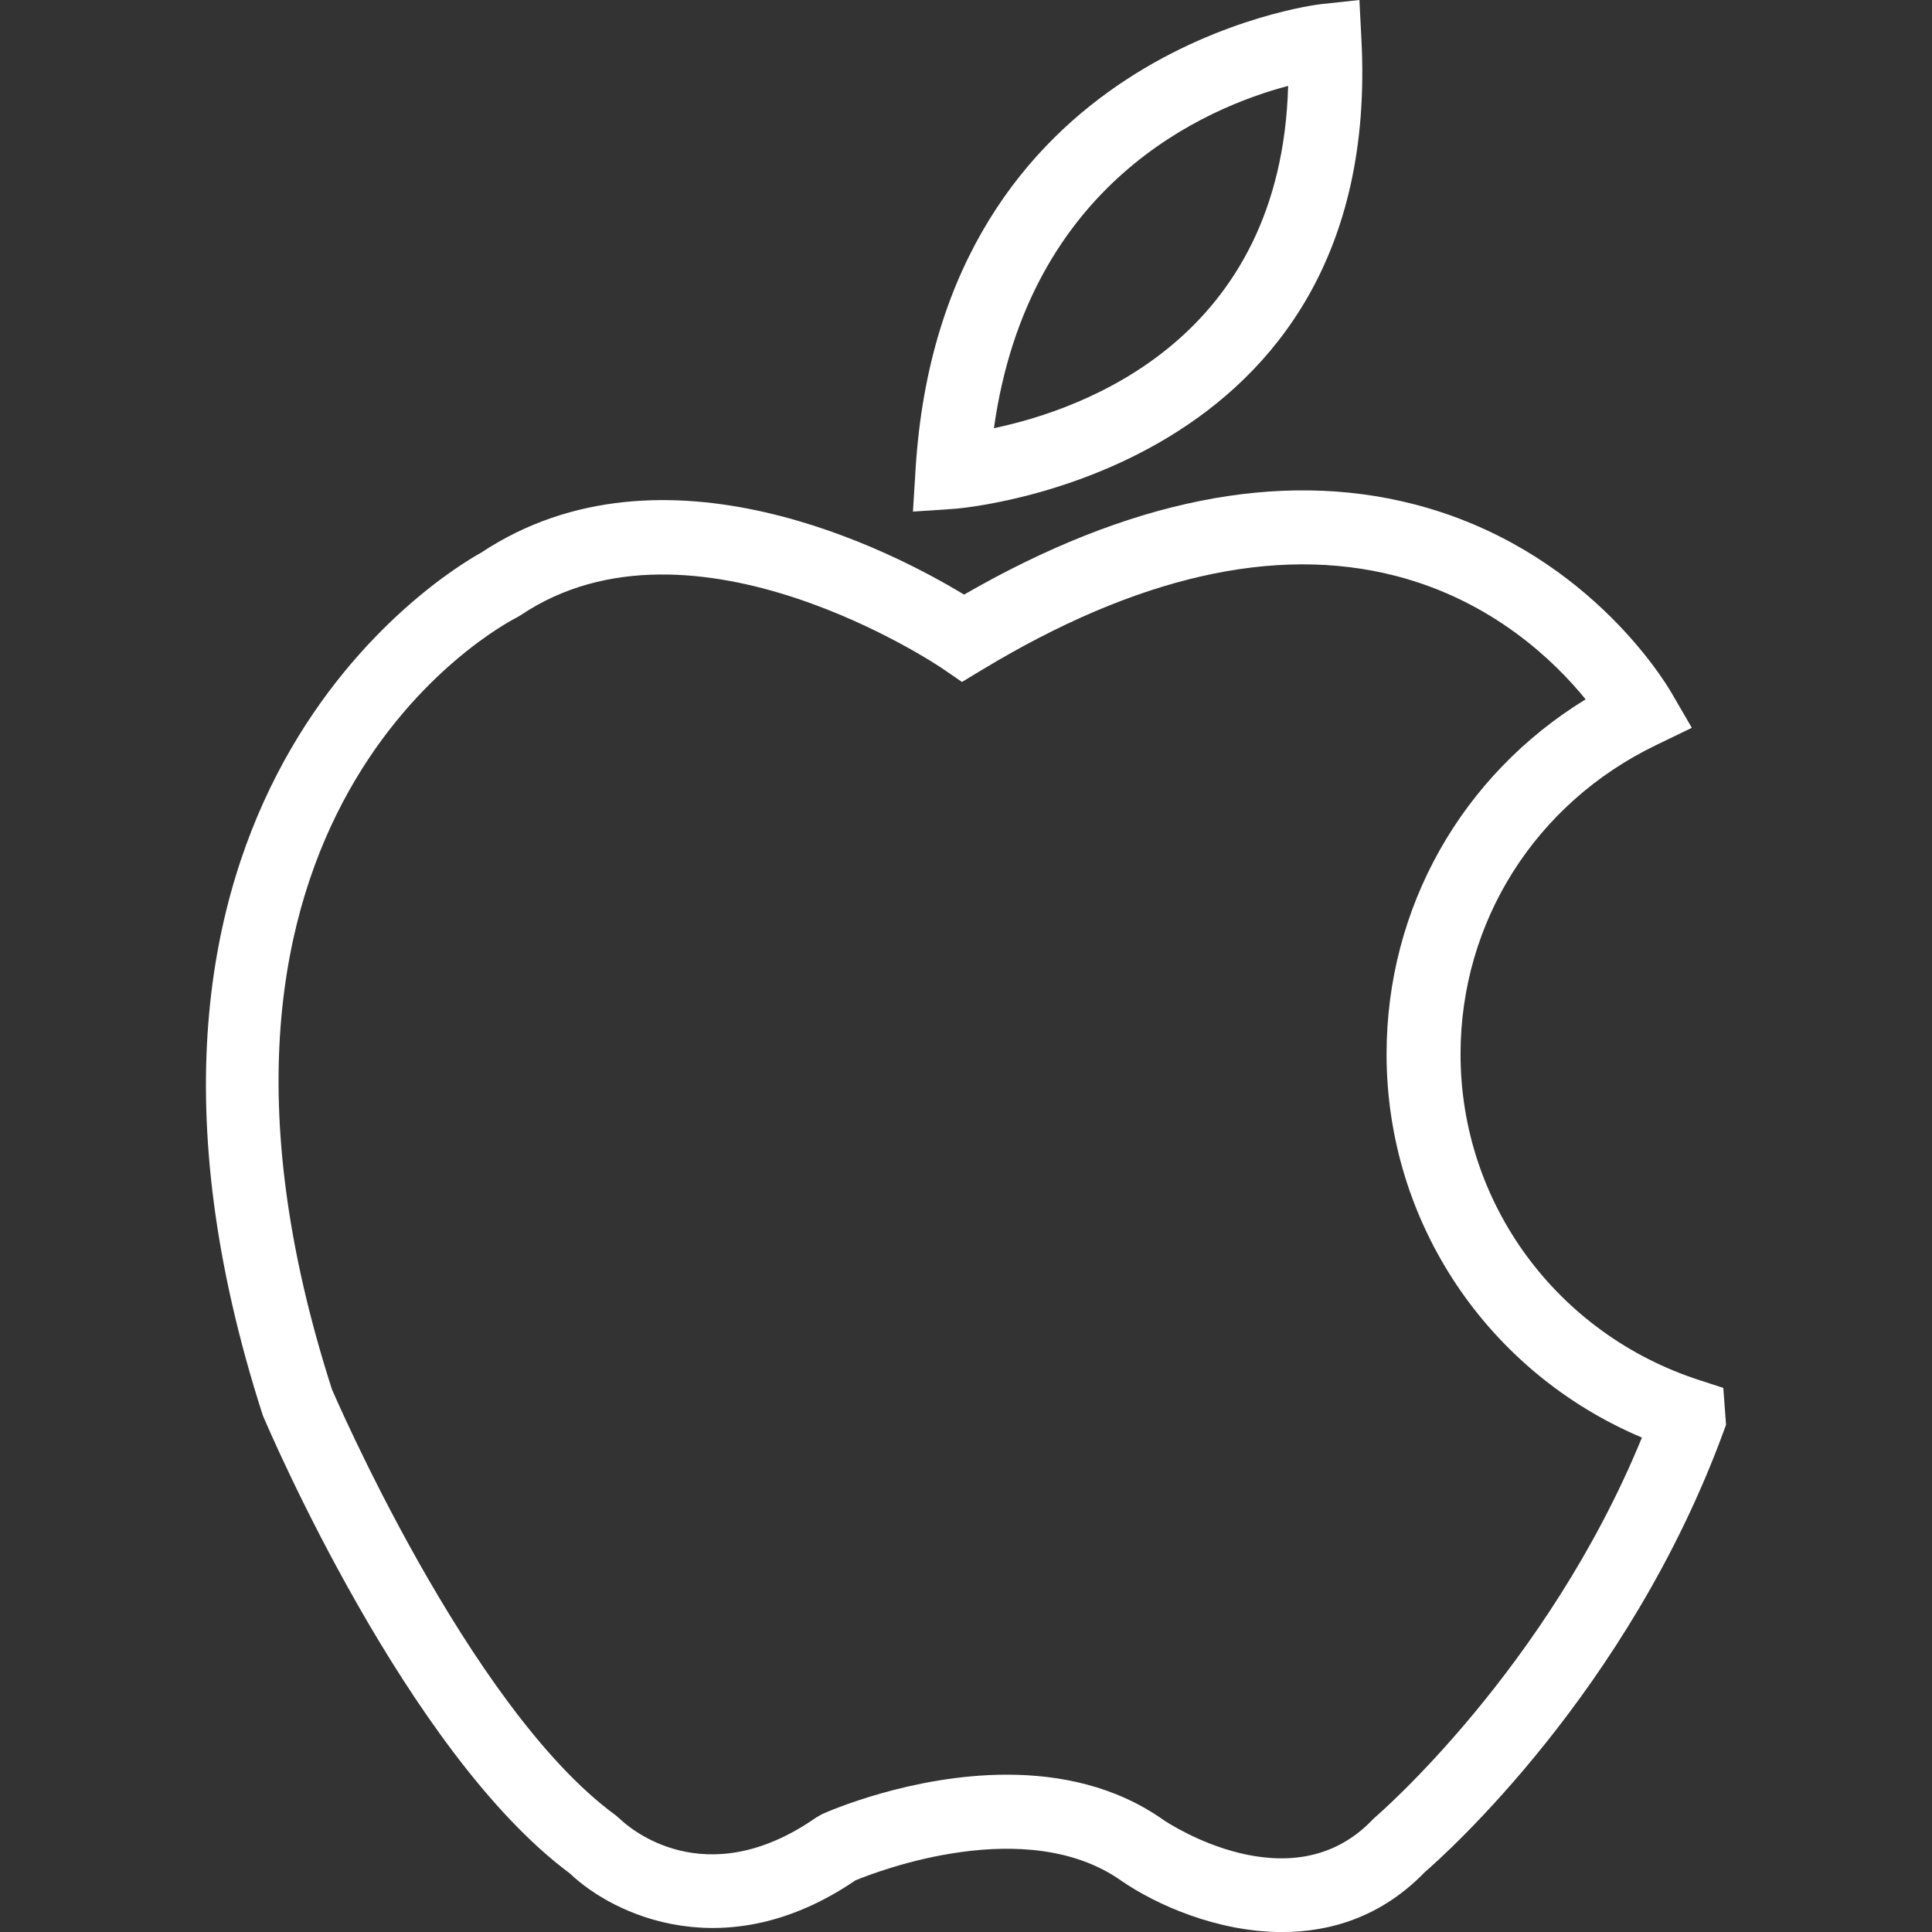
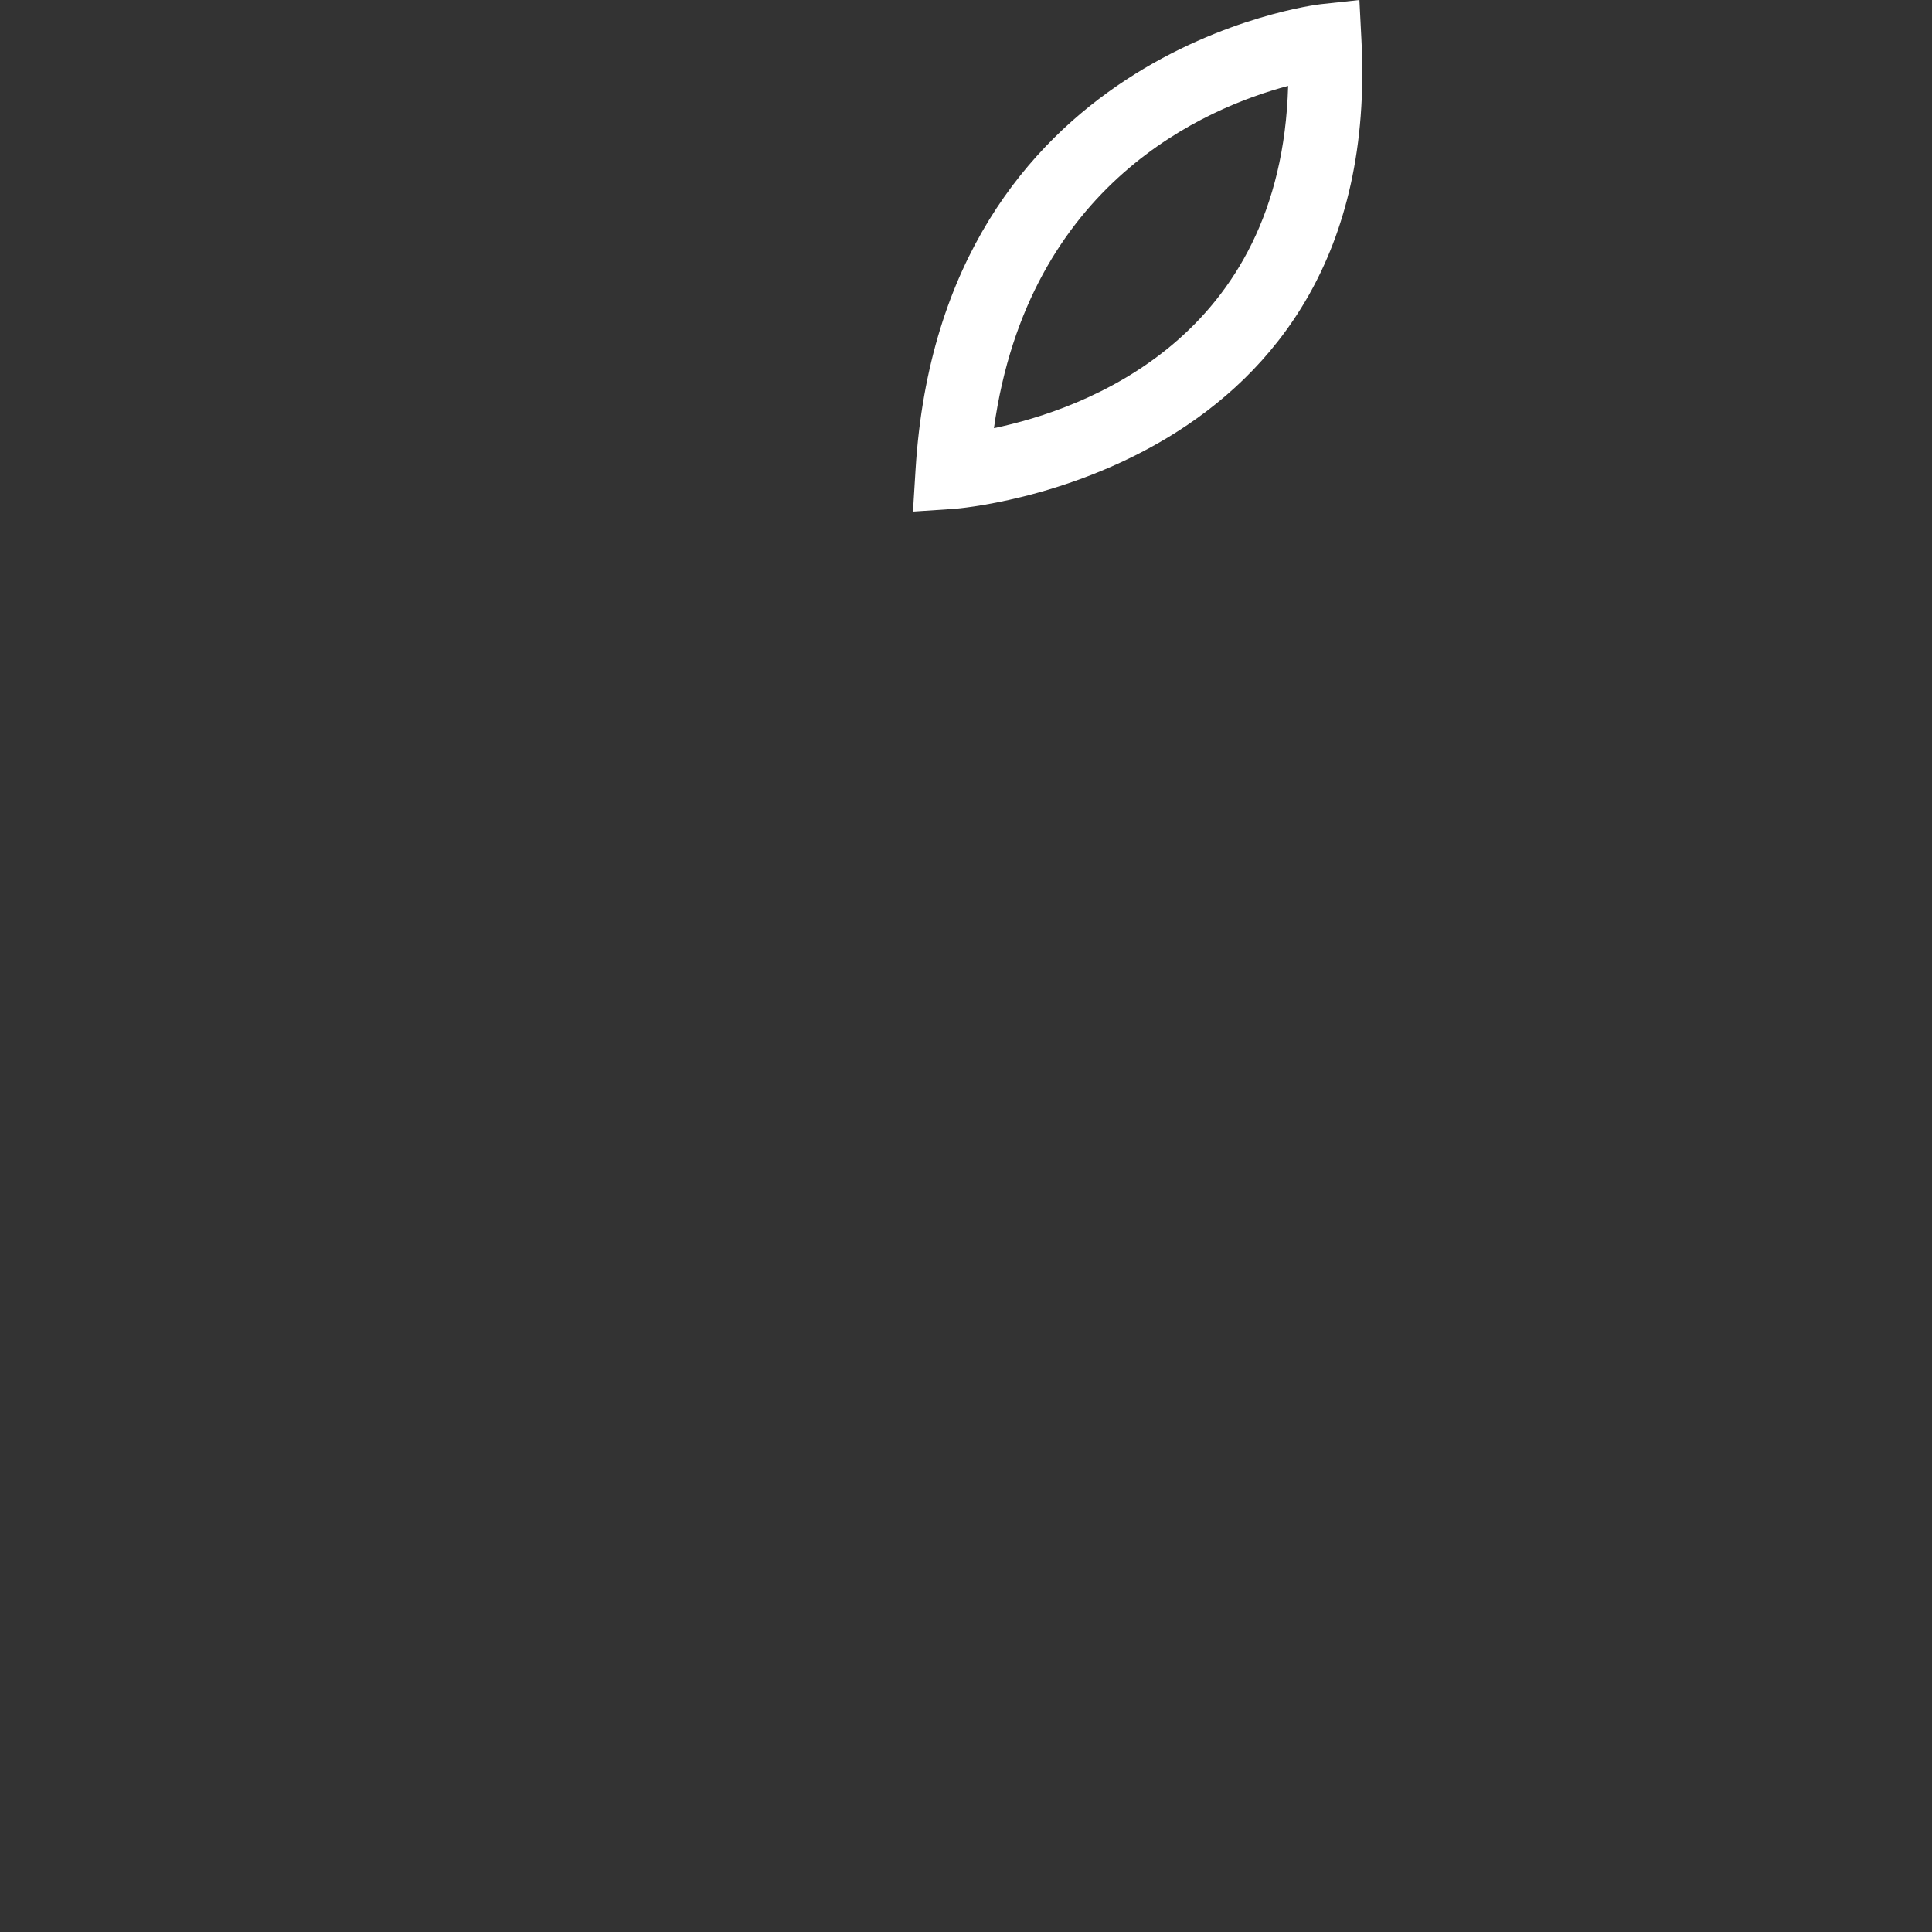
<svg xmlns="http://www.w3.org/2000/svg" width="35" height="35" viewBox="0 0 35 35" fill="none">
  <rect x="0" y="0" width="35" height="35" fill="#333333" stroke="none" />
  <g clip-path="url(#clip0)">
    <path d="M24.663 0.707L24.627 0L23.923 0.076C23.854 0.083 17.052 0.903 16.586 8.507L16.539 9.268L17.3 9.217C17.378 9.211 25.082 8.597 24.663 0.707ZM23.336 1.556C23.208 6.139 19.642 7.413 18.006 7.757C18.629 3.304 21.859 1.947 23.336 1.556Z" fill="white" />
-     <path d="M31.219 25.143L30.791 25.004C28.199 24.166 26.459 21.792 26.459 19.097C26.459 16.699 27.814 14.555 29.998 13.5L30.649 13.185L30.286 12.56C30.131 12.292 28.677 9.918 25.606 9.132C23.171 8.508 20.433 9.06 17.465 10.772C16.208 10.009 12.034 7.811 8.713 10.014C8.063 10.373 1.173 14.501 4.76 25.638C4.865 25.887 7.365 31.745 10.324 33.939C11.122 34.702 13.163 35.655 15.496 34.065C15.9 33.898 18.604 32.857 20.32 34.076C20.953 34.51 22.059 35.001 23.227 35.001C24.113 35.001 25.035 34.719 25.813 33.914C26.177 33.6 29.495 30.639 31.219 25.947L31.269 25.811L31.219 25.143ZM24.918 32.915L24.866 32.964C23.397 34.508 21.169 33.031 21.086 32.976C20.209 32.353 19.194 32.15 18.242 32.15C16.514 32.15 14.994 32.819 14.896 32.863L14.787 32.925C12.764 34.337 11.379 33.094 11.232 32.953L11.153 32.885C8.477 30.933 6.017 25.173 6.014 25.171C2.658 14.738 9.087 11.326 9.361 11.187L9.435 11.143C12.549 9.053 17.026 12.079 17.07 12.109L17.427 12.354L17.797 12.131C20.585 10.446 23.101 9.873 25.274 10.43C27.044 10.883 28.173 11.989 28.725 12.669C26.482 14.044 25.119 16.442 25.119 19.097C25.119 22.15 26.952 24.863 29.745 26.043C28.026 30.239 24.951 32.888 24.918 32.915Z" fill="white" />
  </g>
  <defs>
    <clipPath id="clip0">
      <rect width="35" height="35" fill="white" />
    </clipPath>
  </defs>
</svg>